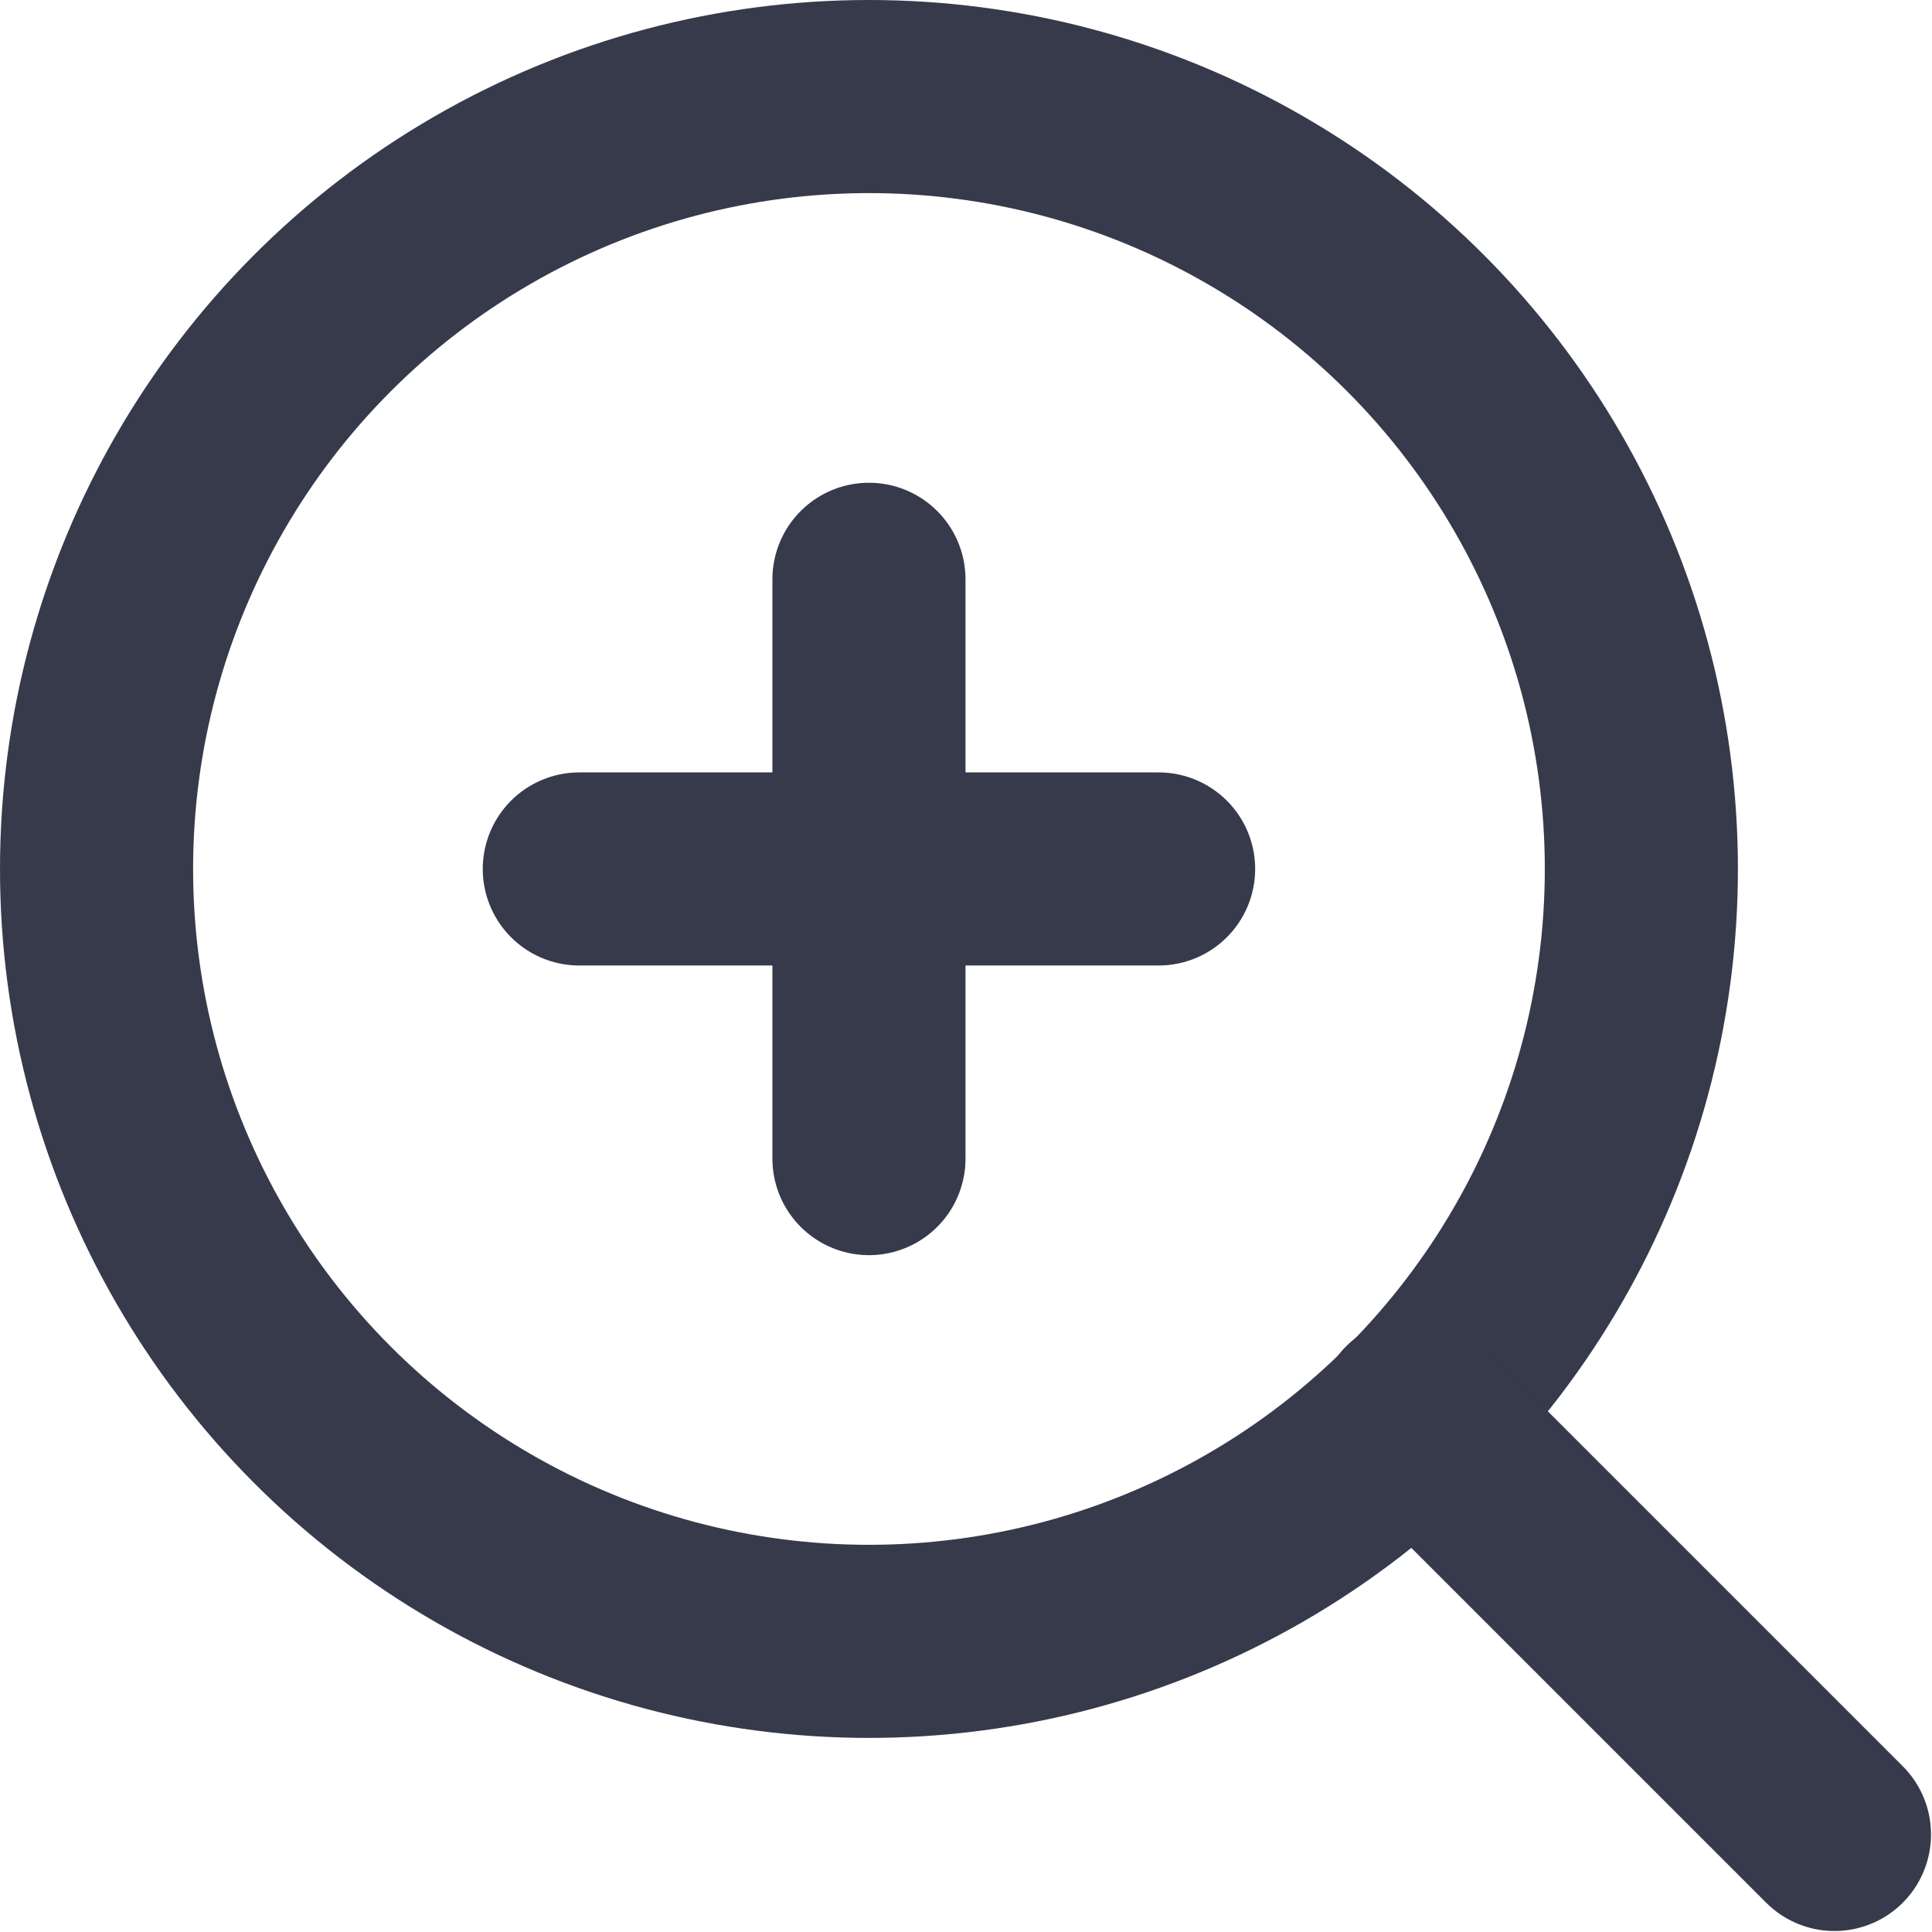
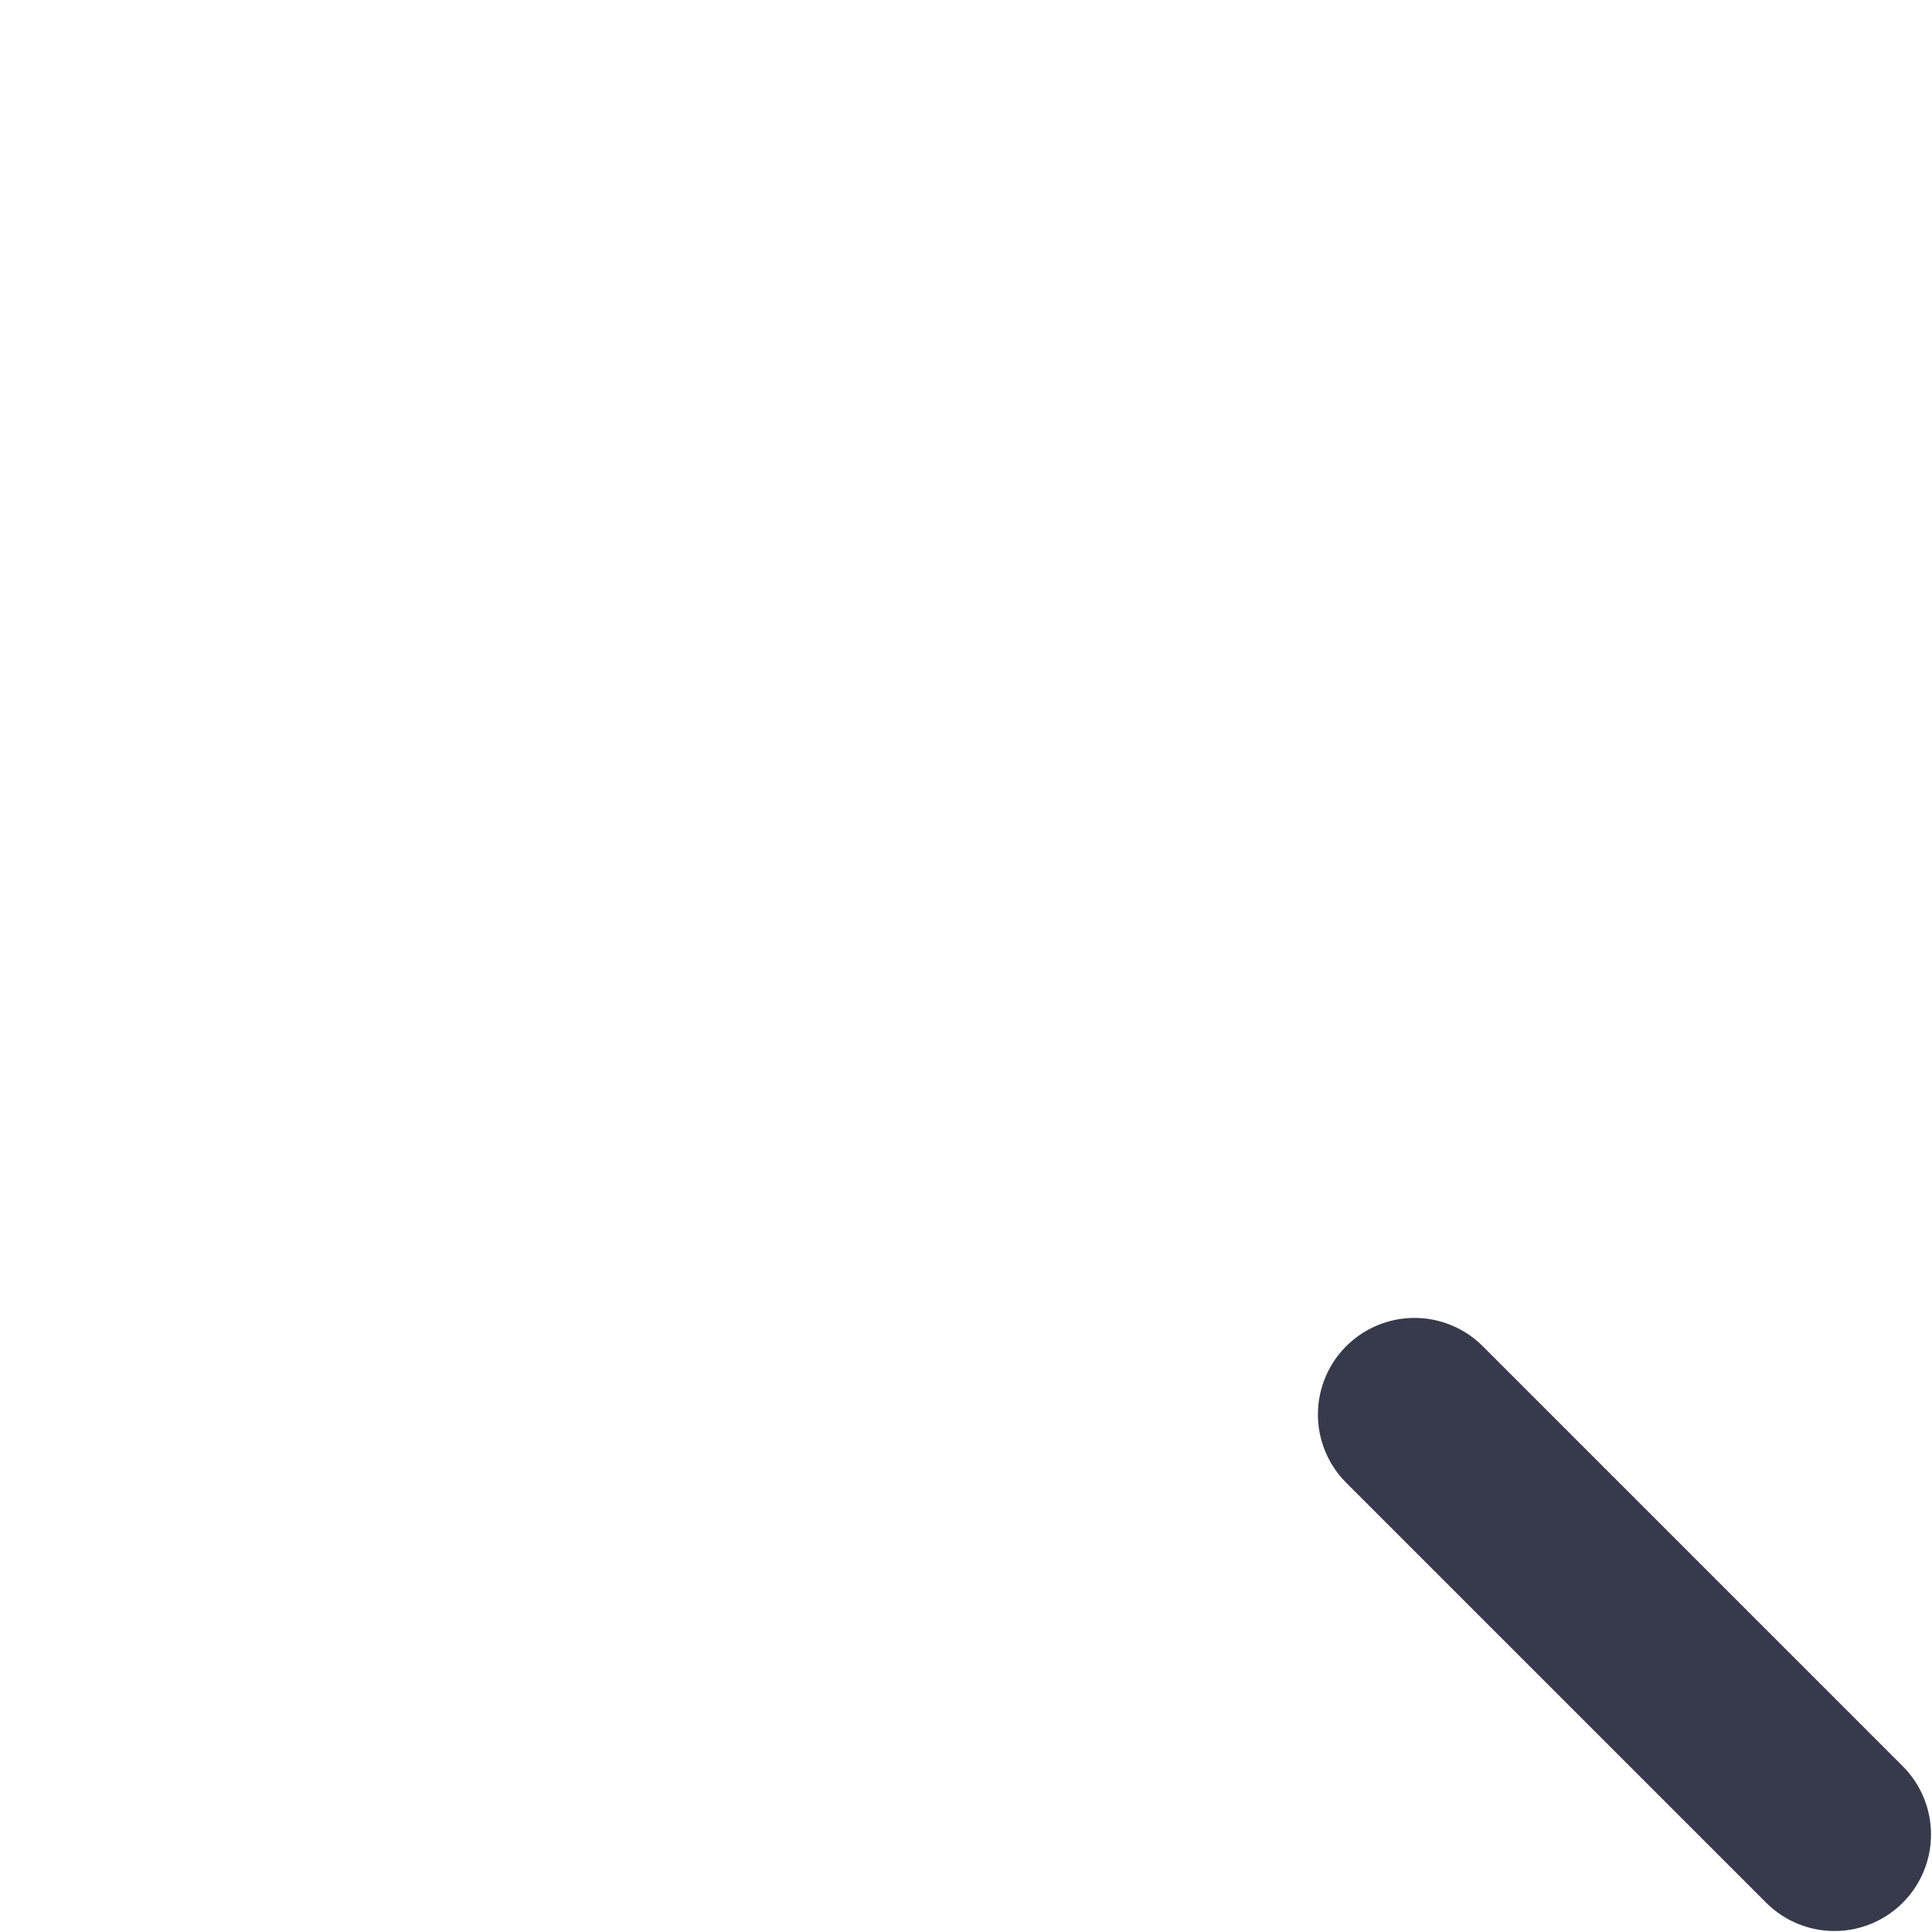
<svg xmlns="http://www.w3.org/2000/svg" stroke="#373a4a" style="stroke-linejoin:round;stroke-width:2;stroke-linecap:round;fill:none" height="100.05" width="100.05" version="1.1" viewBox="0 0 100.051 100.051">
-   <circle cy="45" cx="45" r="40" style="stroke-width:10" />
  <line style="stroke-width:10" y2="73.25" x2="73.25" y1="95" x1="95" />
-   <line style="stroke-width:10" y2="60" x2="45" y1="30" x1="45" />
-   <line style="stroke-width:10" y2="45" x2="60" y1="45" x1="30" />
</svg>